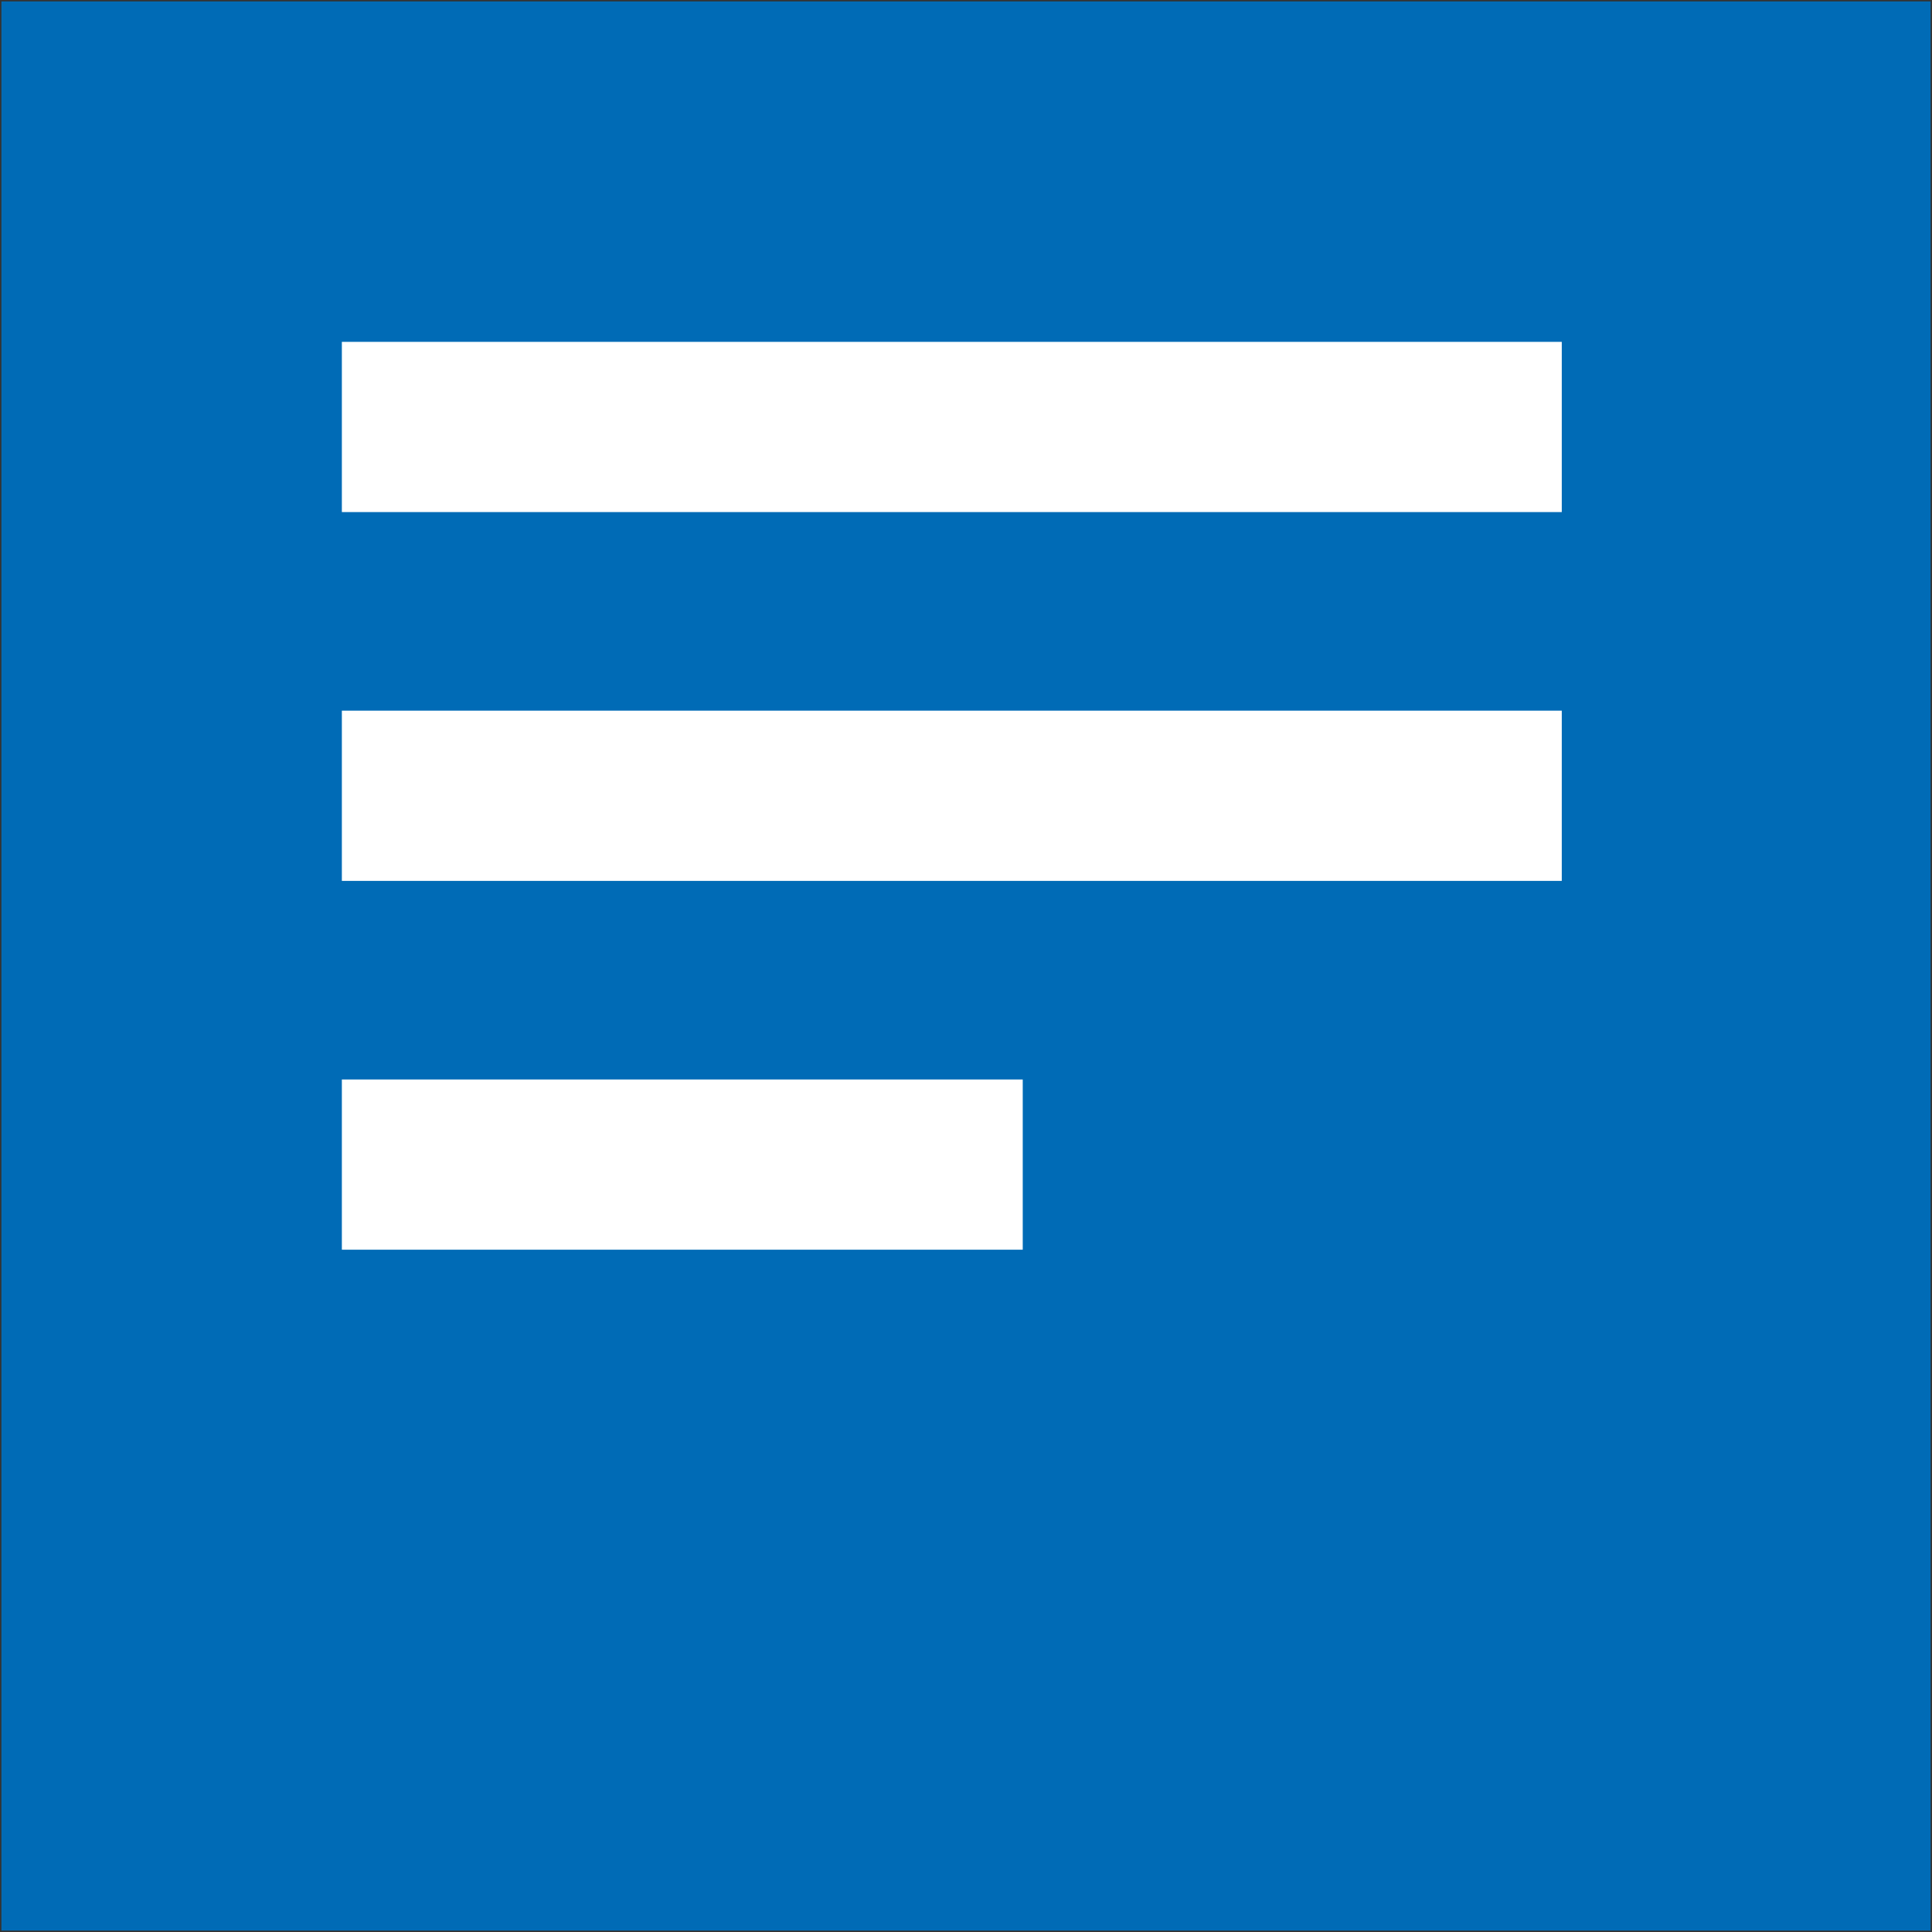
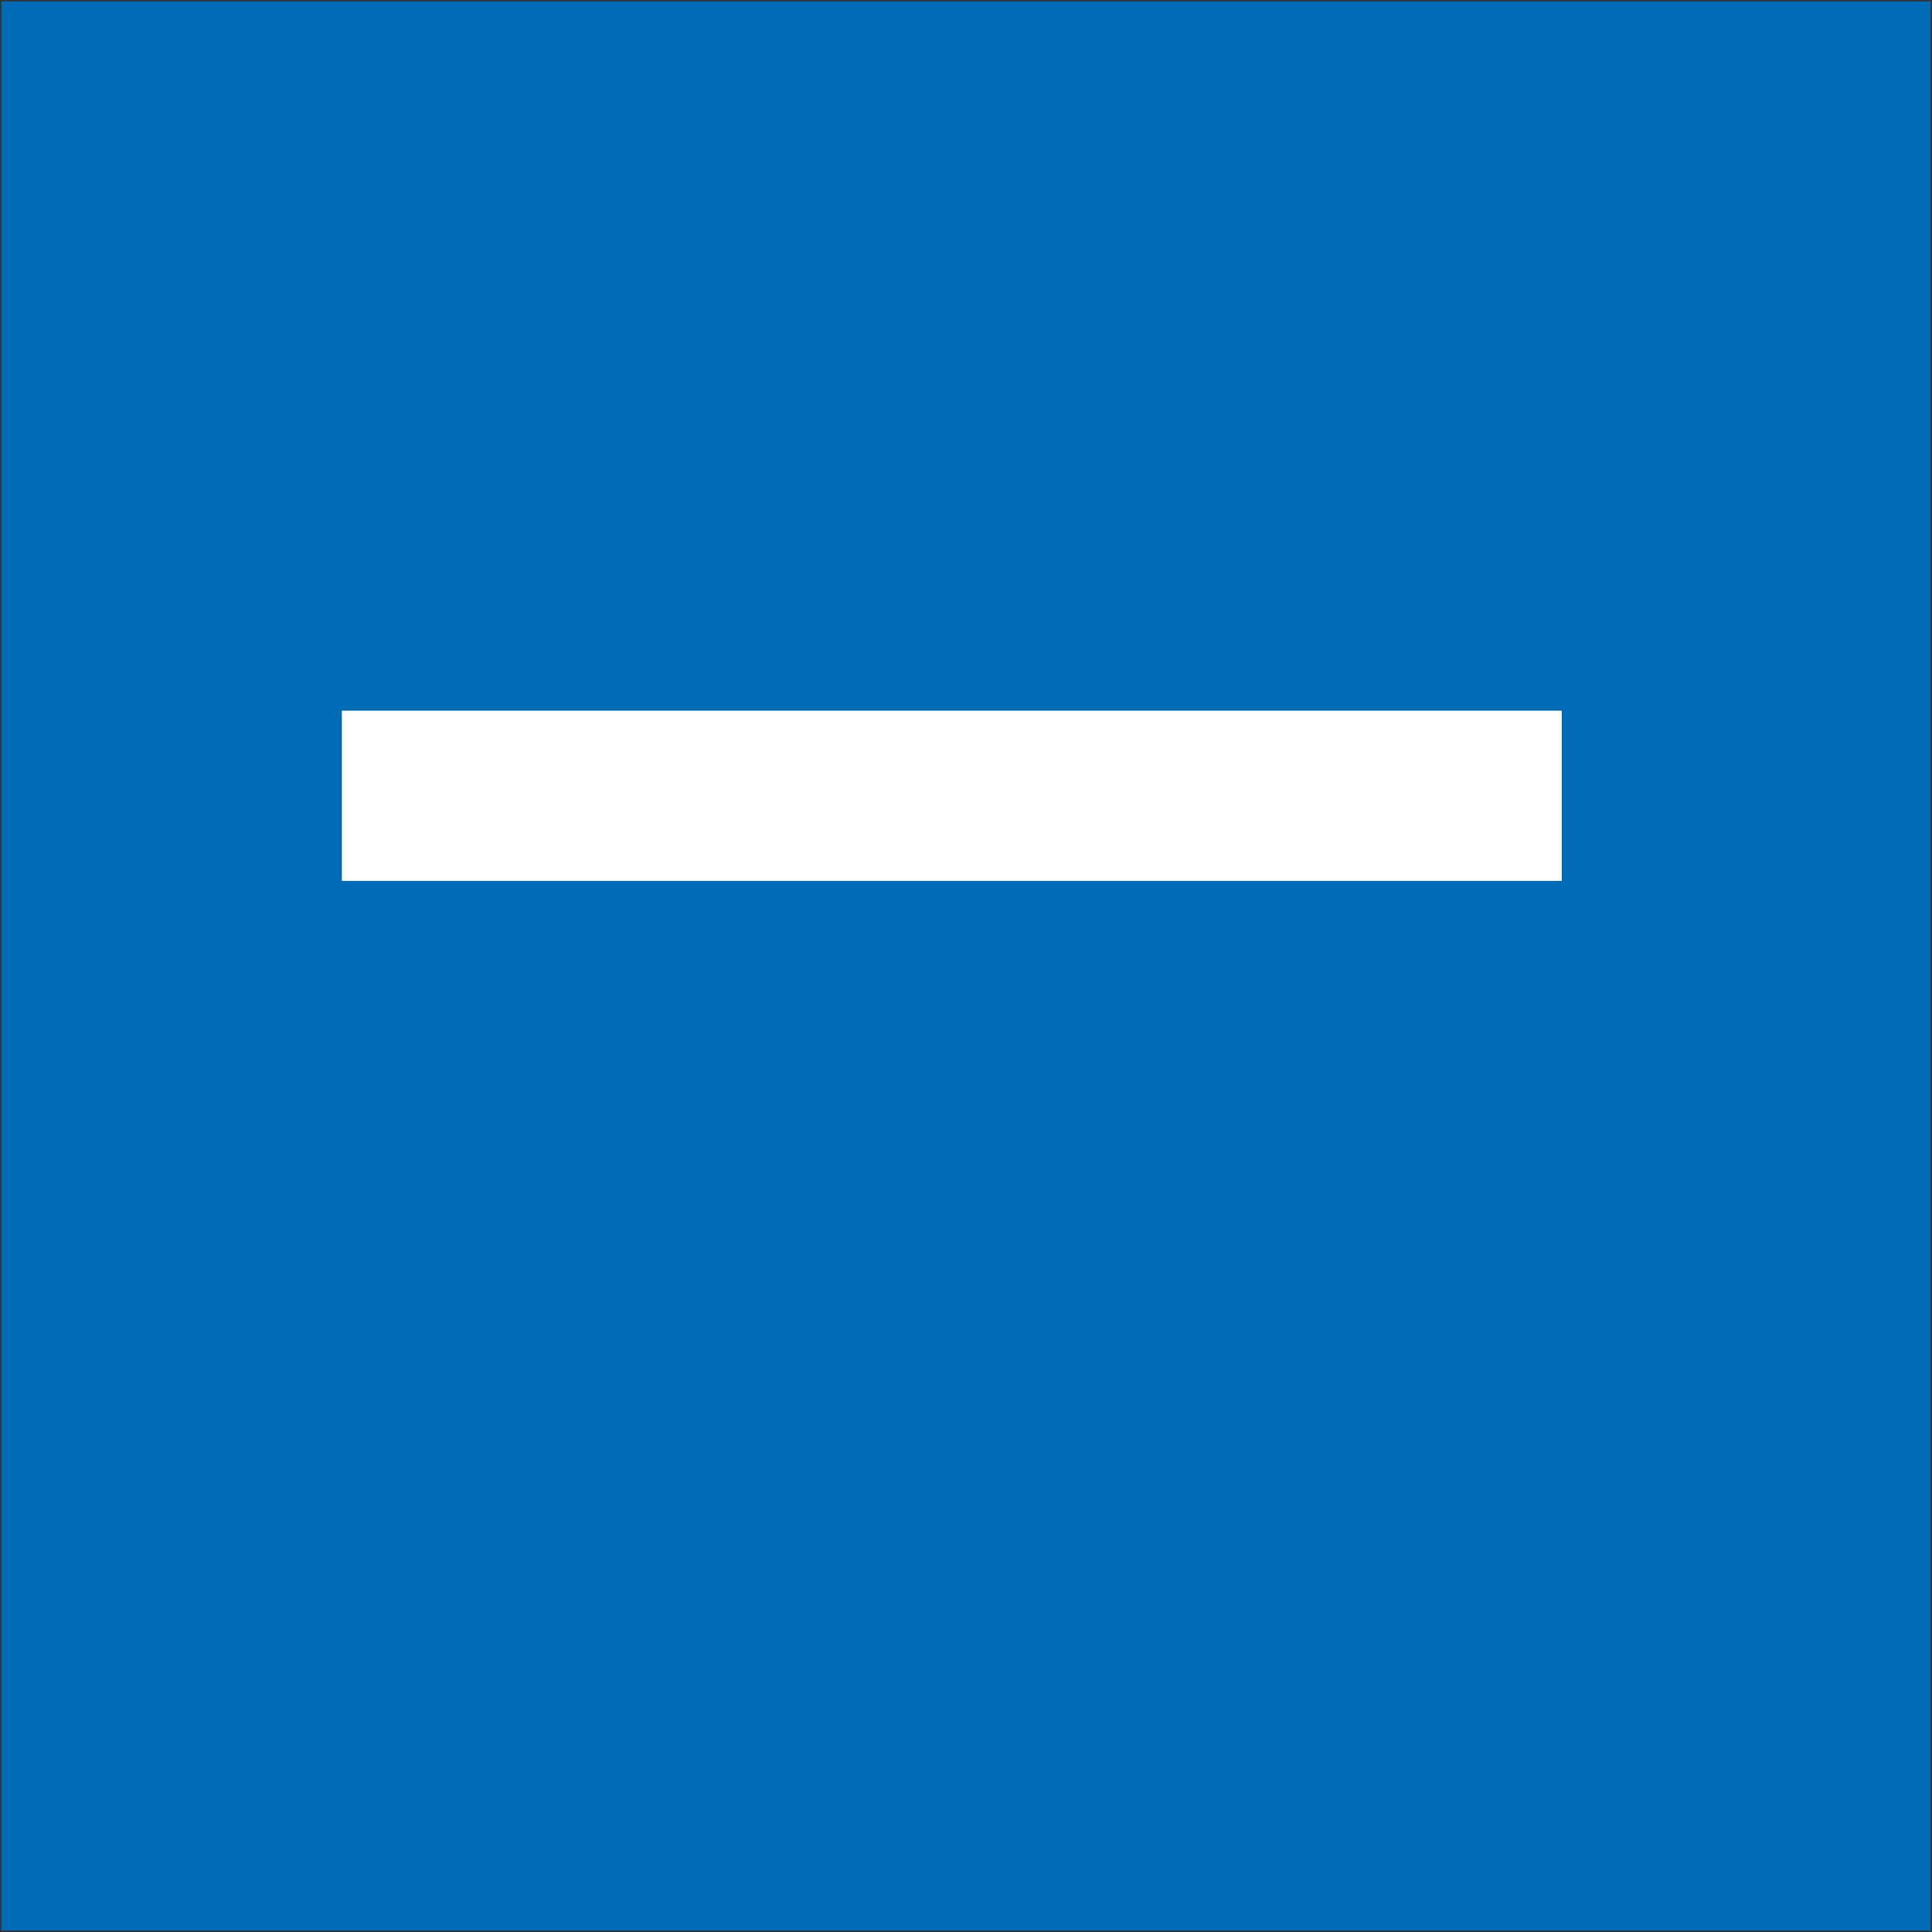
<svg xmlns="http://www.w3.org/2000/svg" version="1.1" width="681px" height="681px" viewBox="-0.5 -0.5 681 681" content="&lt;mxfile host=&quot;Electron&quot; modified=&quot;2022-03-03T10:51:15.725Z&quot; agent=&quot;5.0 (X11; Linux x86_64) AppleWebKit/537.36 (KHTML, like Gecko) draw.io/16.5.1 Chrome/96.0.466.110 Electron/16.0.7 Safari/537.36&quot; etag=&quot;Vt6PJwGJJDPYrvCQmXI2&quot; version=&quot;16.5.1&quot; type=&quot;device&quot;&gt;&lt;diagram id=&quot;tqhOT4jH6orjO4ttUOyu&quot; name=&quot;Page-1&quot;&gt;3ZVba4MwFIB/jY+FNLHSPU57GZQ9ydjjiJpq1mgkplP76xc18bKudIOOQcWHnO+c3L4EtZCXVluB8+SZR4RZEESVhVYWhHMbQqt5QVRrAuCiI7GgkWYD8OmJmEJNjzQixaRQcs4kzacw5FlGQjlhWAheTsv2nE1nzXFMzoAfYnZOX2kkk44uF2DgT4TGiZl5DnQmwOEhFvyY6fksiABwXNfp0ik2Y+n6IsERL0cIrS3kCc5l10orj7BGrtHW9dtcyPbrFiSTP+mwerTT3cPLepbvghl695dv+WmmR/nA7EjMNtrFytoIKhMqiZ/jsIlLdQss5CYyZSqaqyYu8u5Y9rQiaiq3kIIfiMcZF4pmPFP93D1lzKBOVBA4ip9vwqyICEmqEdKb2hKeEilqVaKzS+23noblcJiOYcnoIHuI9QWK+5EHiaqhPf7CKbzutL02ja0VUBKuGP7ibtM+l0TfQCgEU6N9PFJqo++U/pXRxZ0ZRei/jTp3ZtR2zo1C+zZGVTh8pdvc6F+I1p8=&lt;/diagram&gt;&lt;/mxfile&gt;" style="background-color: rgb(0, 107, 182);">
  <rect x="-0.5" y="-0.5" width="681" height="681" fill="#333333" stroke="none" />
  <defs />
  <g>
    <rect x="0" y="0" width="680" height="680" fill="#006bb6" stroke="none" pointer-events="all" />
-     <rect x="120" y="120" width="430" height="60" fill="#ffffff" stroke="none" pointer-events="all" />
    <rect x="120" y="250" width="430" height="60" fill="#ffffff" stroke="none" pointer-events="all" />
-     <rect x="120" y="380" width="240" height="60" fill="#ffffff" stroke="none" pointer-events="all" />
  </g>
</svg>